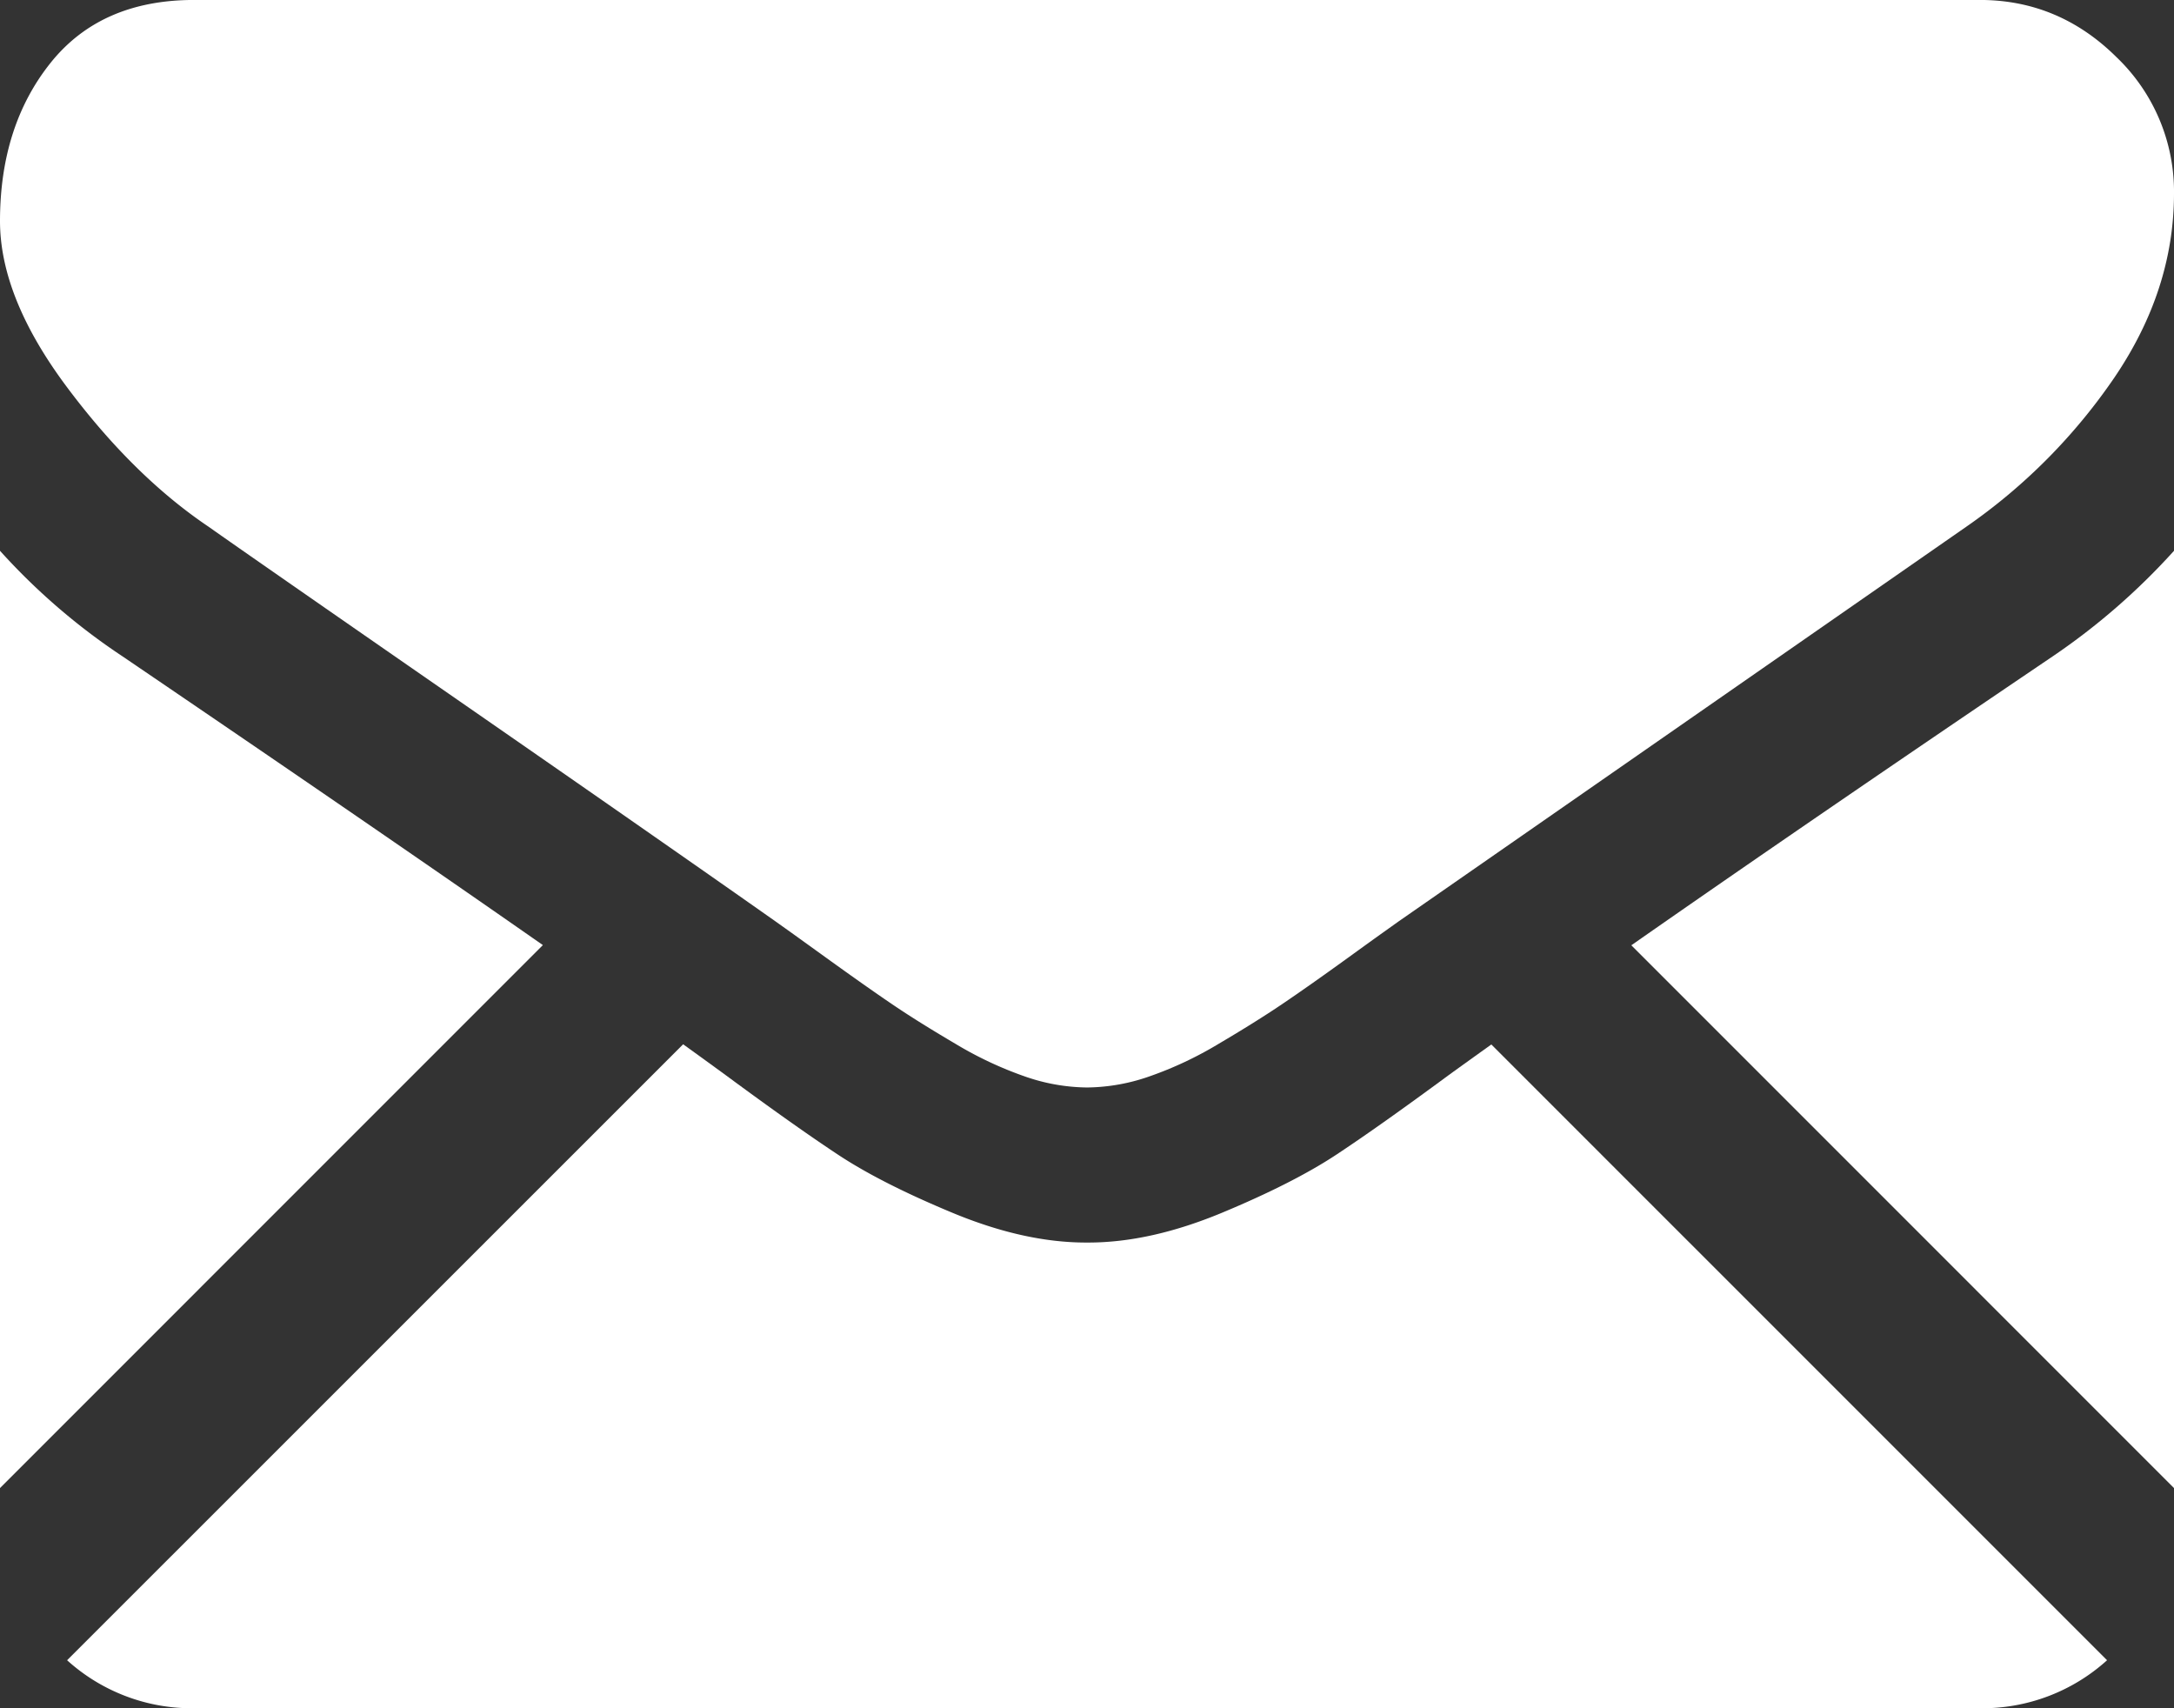
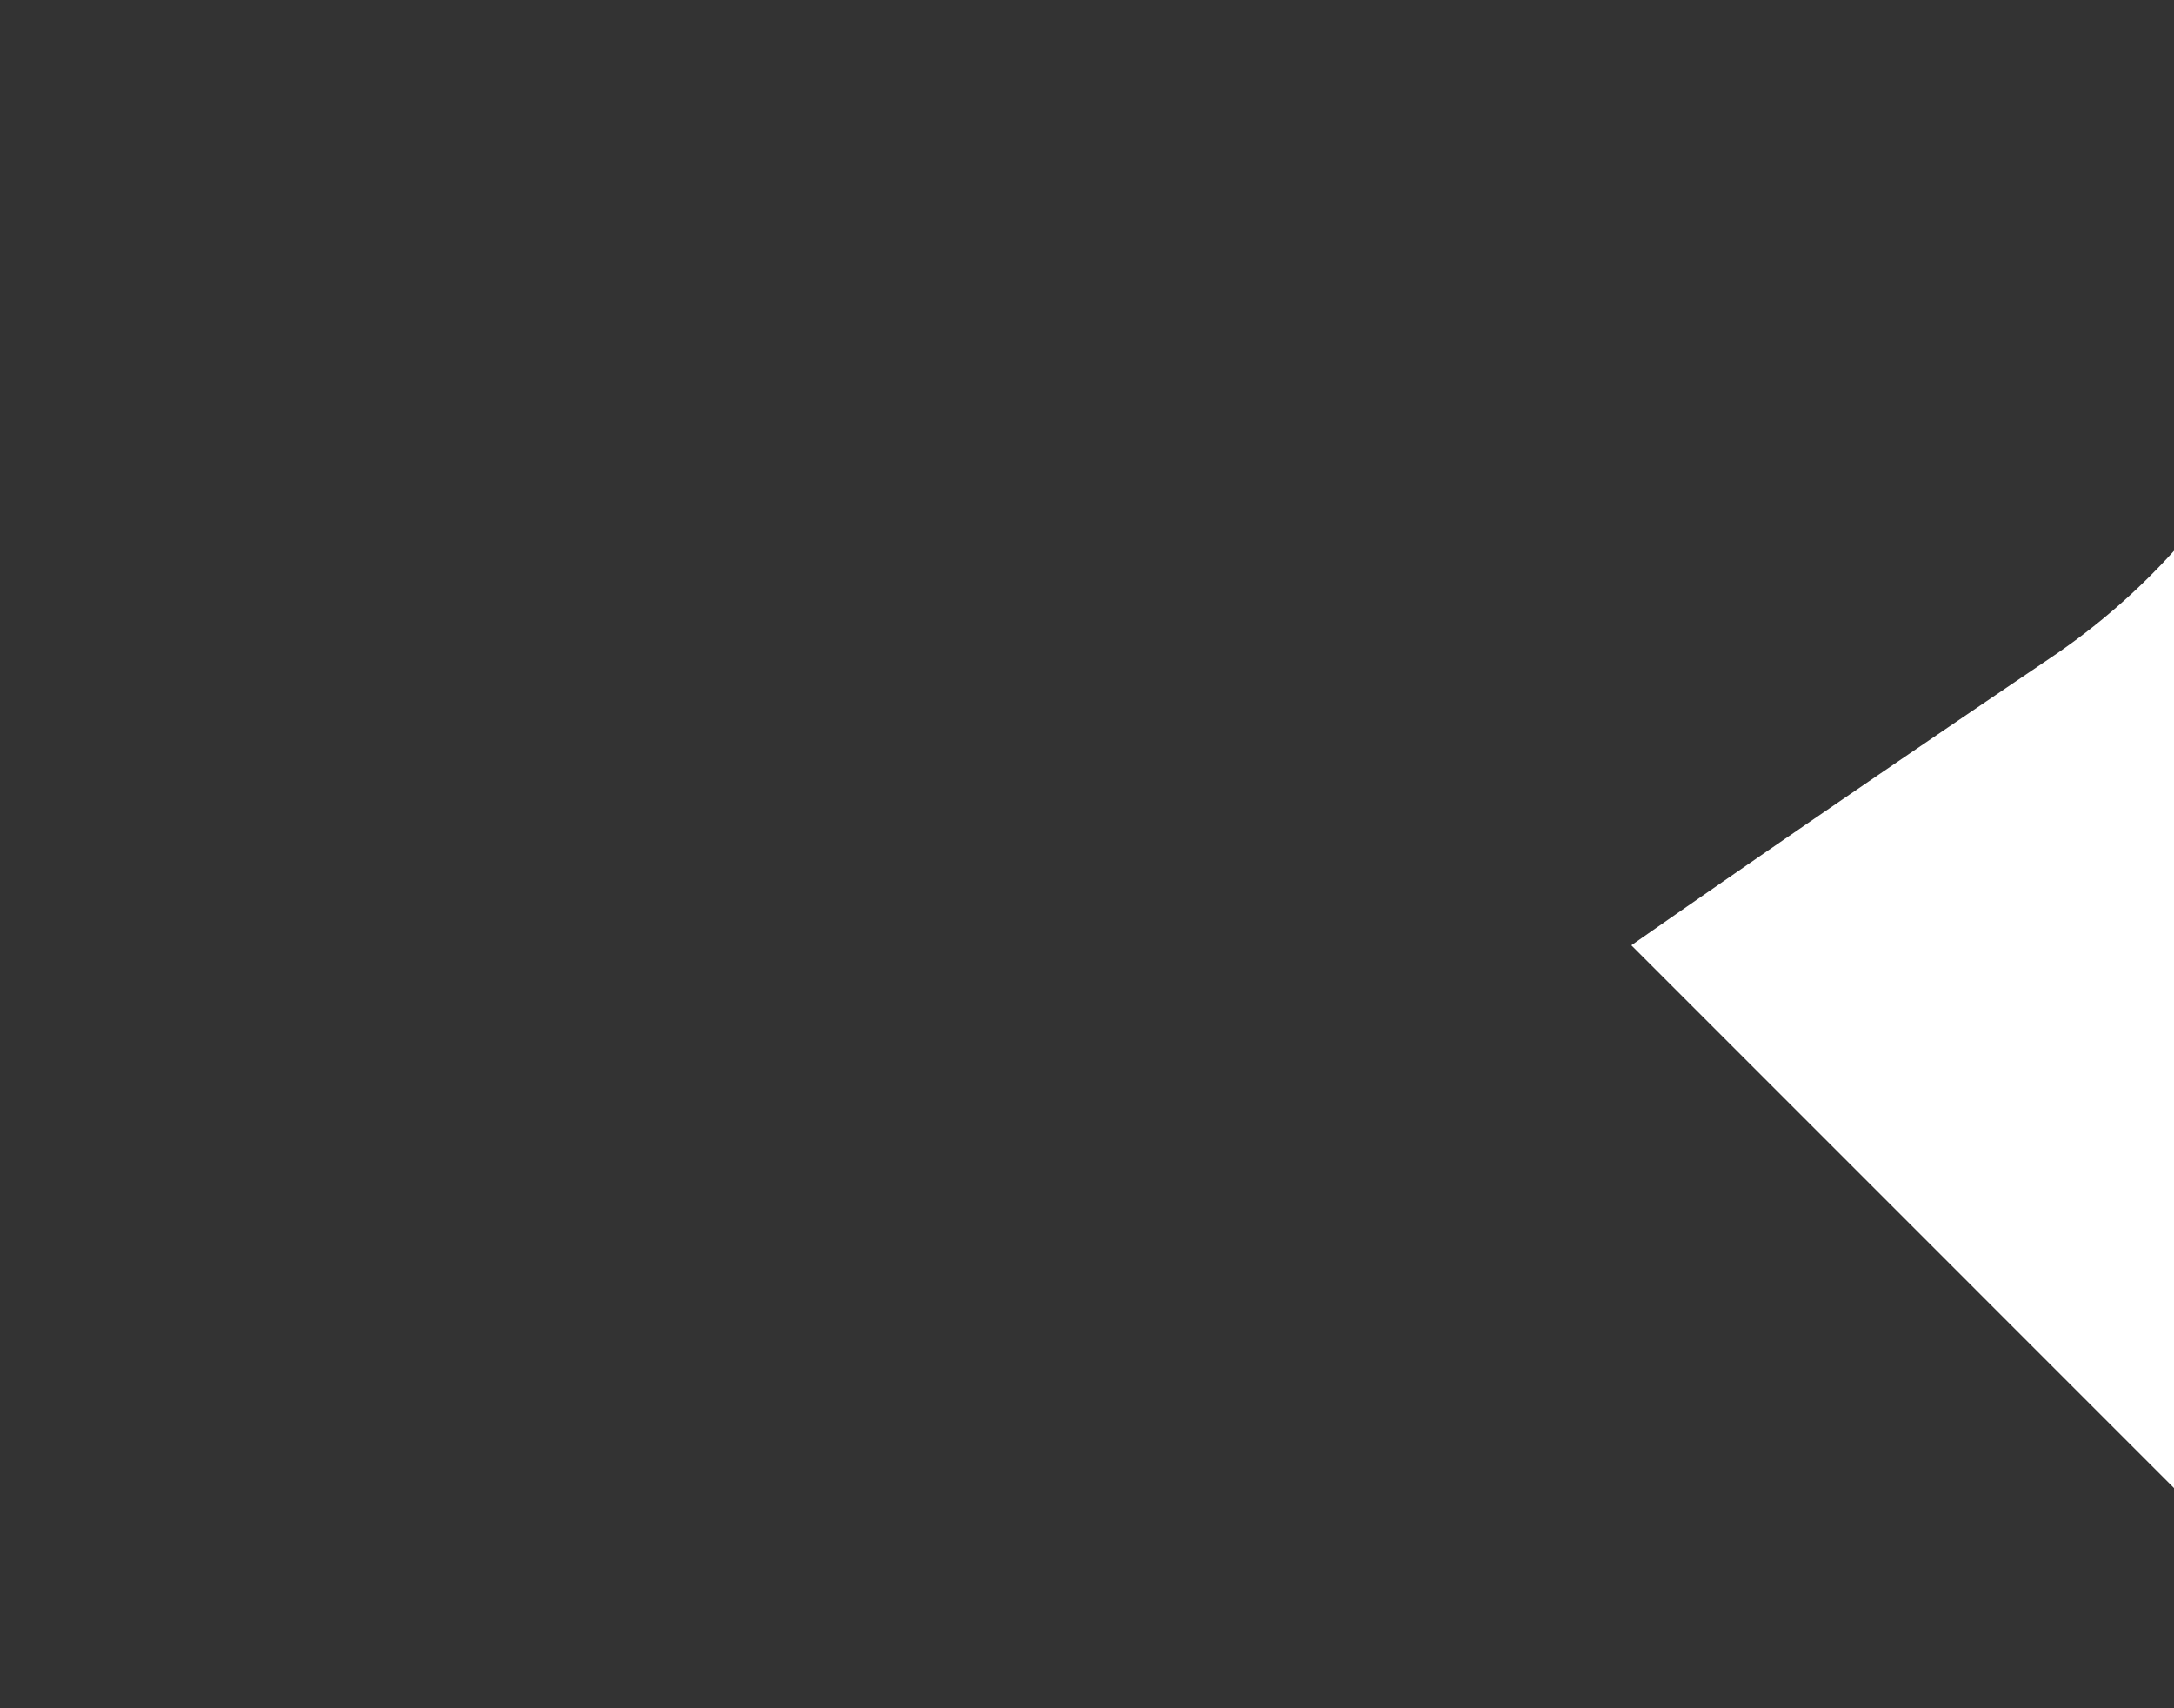
<svg xmlns="http://www.w3.org/2000/svg" id="Capa_1" data-name="Capa 1" viewBox="0 0 550.8 432.77">
  <rect x="0" y="0" width="550.8" height="432.77" fill="#333333" stroke="none" />
  <defs>
    <style>.cls-1{fill:#fff;}</style>
  </defs>
-   <path class="cls-1" d="M501.61,491.78a47.09,47.09,0,0,0,32.23-12.16l-156-156c-3.74,2.68-7.37,5.28-10.8,7.76q-17.52,12.92-28.43,20.13t-29.05,14.76q-18.13,7.53-33.81,7.53h-.61q-15.68,0-33.81-7.53t-29.05-14.76q-10.92-7.21-28.43-20.13c-3.26-2.38-6.87-5-10.77-7.81L17,479.62a47.07,47.07,0,0,0,32.23,12.16Z" transform="translate(0 -59.01)" />
-   <path class="cls-1" d="M31.05,225.3A163,163,0,0,1,0,198.55V436L137.54,298.44Q96.28,269.63,31.05,225.3Z" transform="translate(0 -59.01)" />
  <path class="cls-1" d="M520.06,225.3q-62.8,42.49-106.75,73.19L550.8,436V198.55A169.29,169.29,0,0,1,520.06,225.3Z" transform="translate(0 -59.01)" />
-   <path class="cls-1" d="M501.61,59H49.18Q25.51,59,12.76,75T0,115q0,19.36,16.9,42t36,35.49q10.44,7.38,63,43.8c18.92,13.11,35.37,24.54,49.51,34.4,12.05,8.4,22.44,15.67,31,21.7l4.59,3.27,8.48,6.11q10,7.21,16.59,11.68t16,10a94.06,94.06,0,0,0,17.67,8.3,49,49,0,0,0,15.37,2.76h.61a49,49,0,0,0,15.37-2.76,93.43,93.43,0,0,0,17.67-8.3q9.38-5.53,16-10t16.6-11.68c3.45-2.5,6.25-4.52,8.47-6.11l4.59-3.27,31.11-21.62L498.25,192.4a145.94,145.94,0,0,0,37.49-37.8q15-22.12,15.06-46.41a47.16,47.16,0,0,0-14.6-34.73Q521.59,59,501.61,59Z" transform="translate(0 -59.01)" />
</svg>